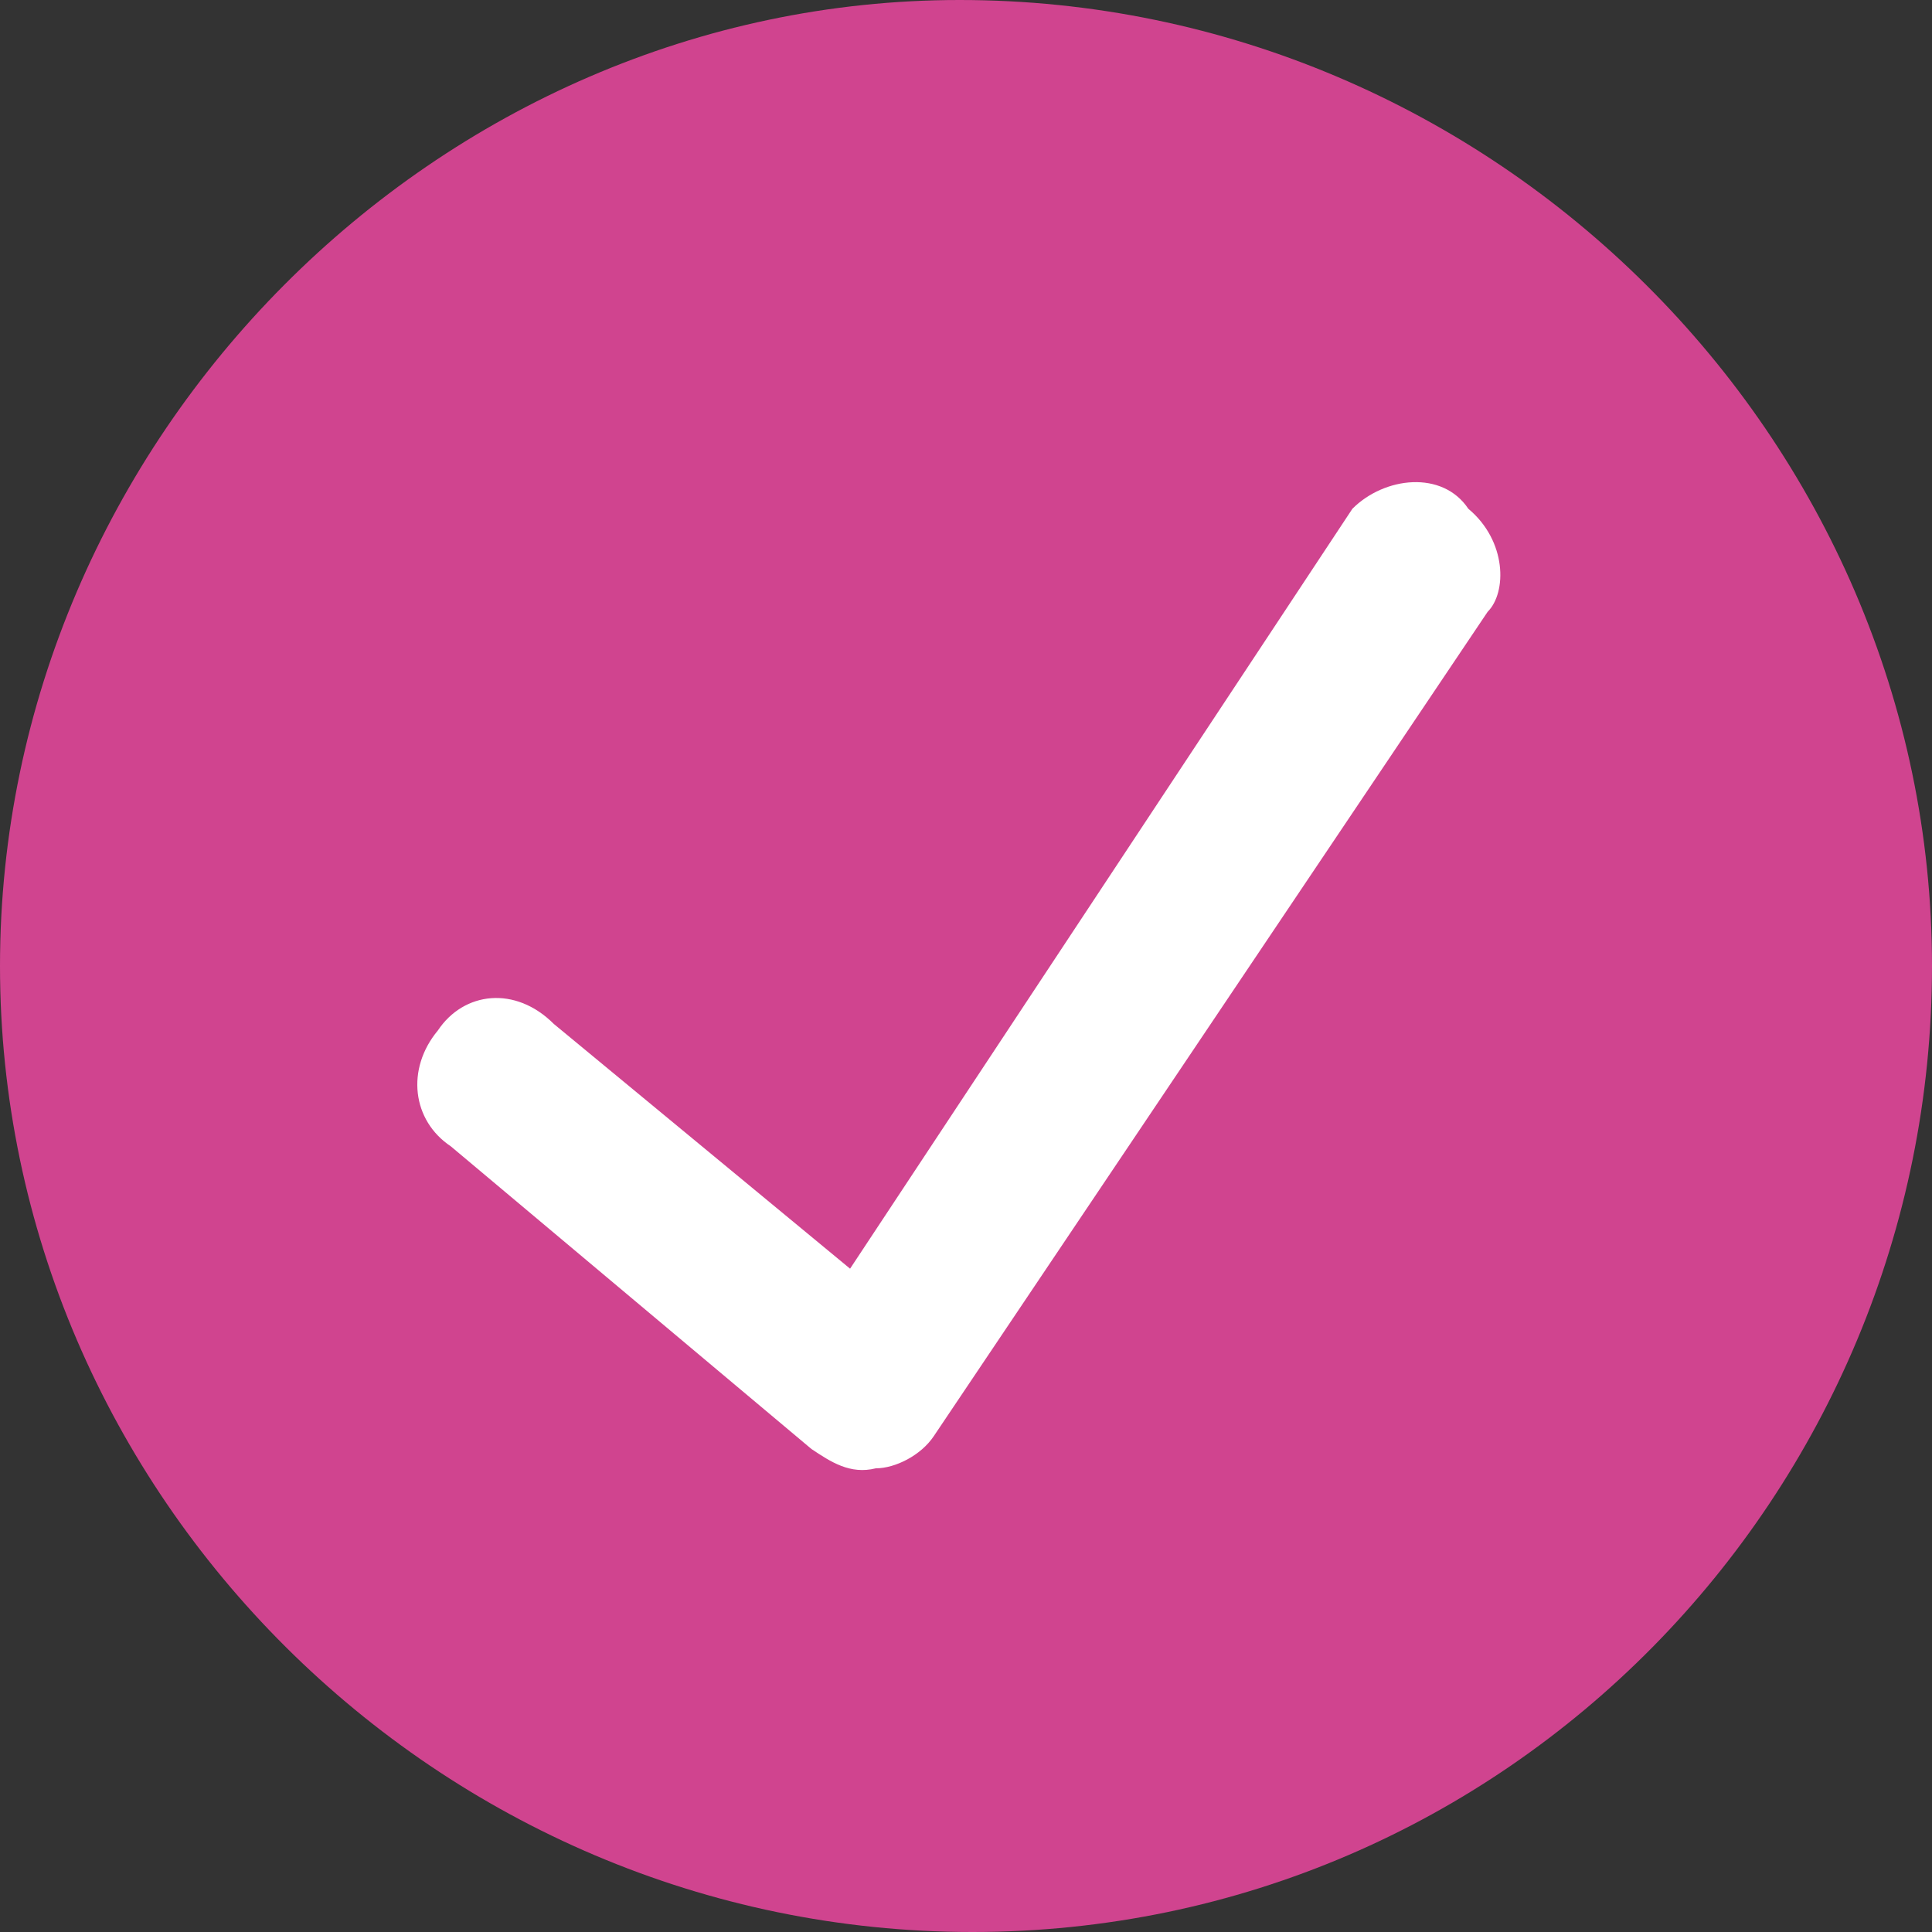
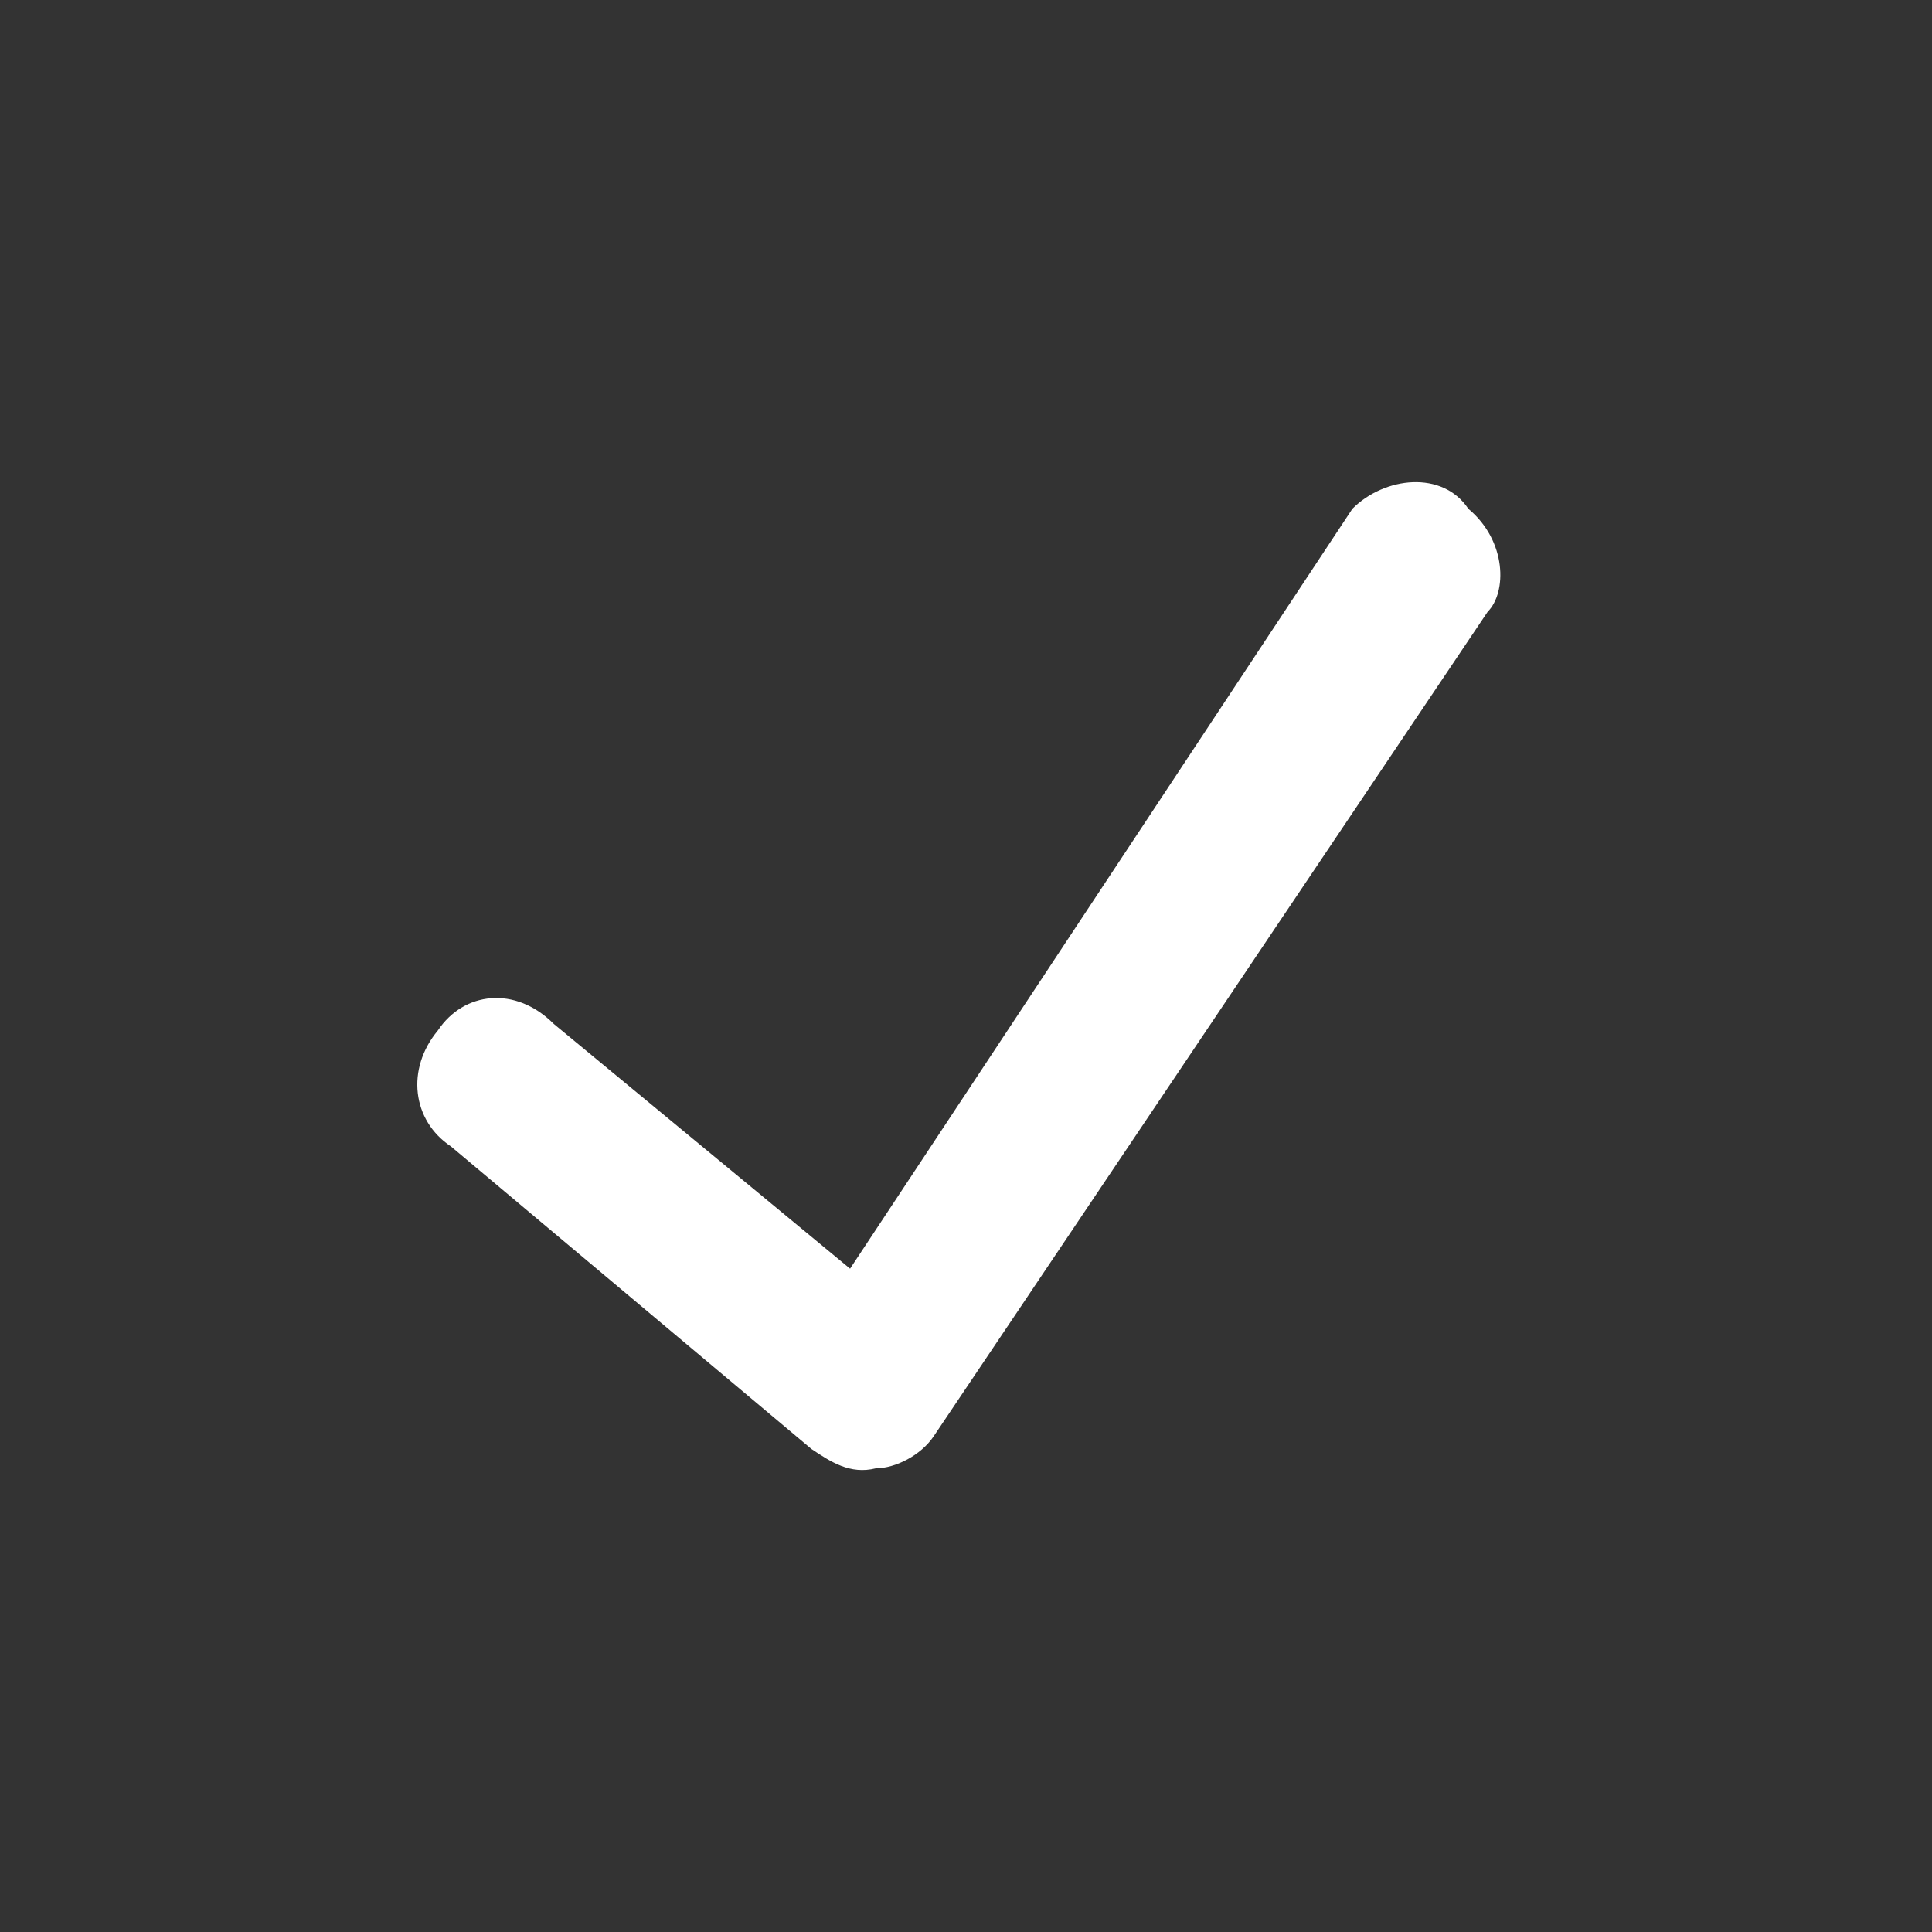
<svg xmlns="http://www.w3.org/2000/svg" version="1.1" id="Layer_1" x="0px" y="0px" viewBox="0 0 30 30" style="enable-background:new 0 0 30 30;" xml:space="preserve">
  <rect x="0" y="0" width="30" height="30" fill="#333333" stroke="none" />
  <style type="text/css">
	.st0{fill-rule:evenodd;clip-rule:evenodd;fill:#D0448F;}
	.st1{fill:#FFFFFF;}
</style>
  <title>icon_beetcheck</title>
  <desc>Created with Sketch.</desc>
  <g id="icon_beetcheck">
    <g id="largecheck_icon">
-       <path id="Path" class="st0" d="M30,15c0-8.2-6.8-15-15.1-15C6.8,0,0,6.8,0,15s6.8,15,15.1,15S30,23.2,30,15L30,15z" />
-       <path class="st1" d="M21,7.9l-7.8,11.8l-4.6-3.8C8,15.3,7.2,15.4,6.8,16c-0.5,0.6-0.4,1.4,0.2,1.8l5.6,4.7c0.3,0.2,0.6,0.4,1,0.3    c0.3,0,0.7-0.2,0.9-0.5l8.6-12.8c0.3-0.3,0.3-1.1-0.3-1.6C22.4,7.3,21.5,7.4,21,7.9z" />
+       <path class="st1" d="M21,7.9l-7.8,11.8l-4.6-3.8C8,15.3,7.2,15.4,6.8,16c-0.5,0.6-0.4,1.4,0.2,1.8l5.6,4.7c0.3,0.2,0.6,0.4,1,0.3    c0.3,0,0.7-0.2,0.9-0.5l8.6-12.8c0.3-0.3,0.3-1.1-0.3-1.6C22.4,7.3,21.5,7.4,21,7.9" />
    </g>
  </g>
</svg>